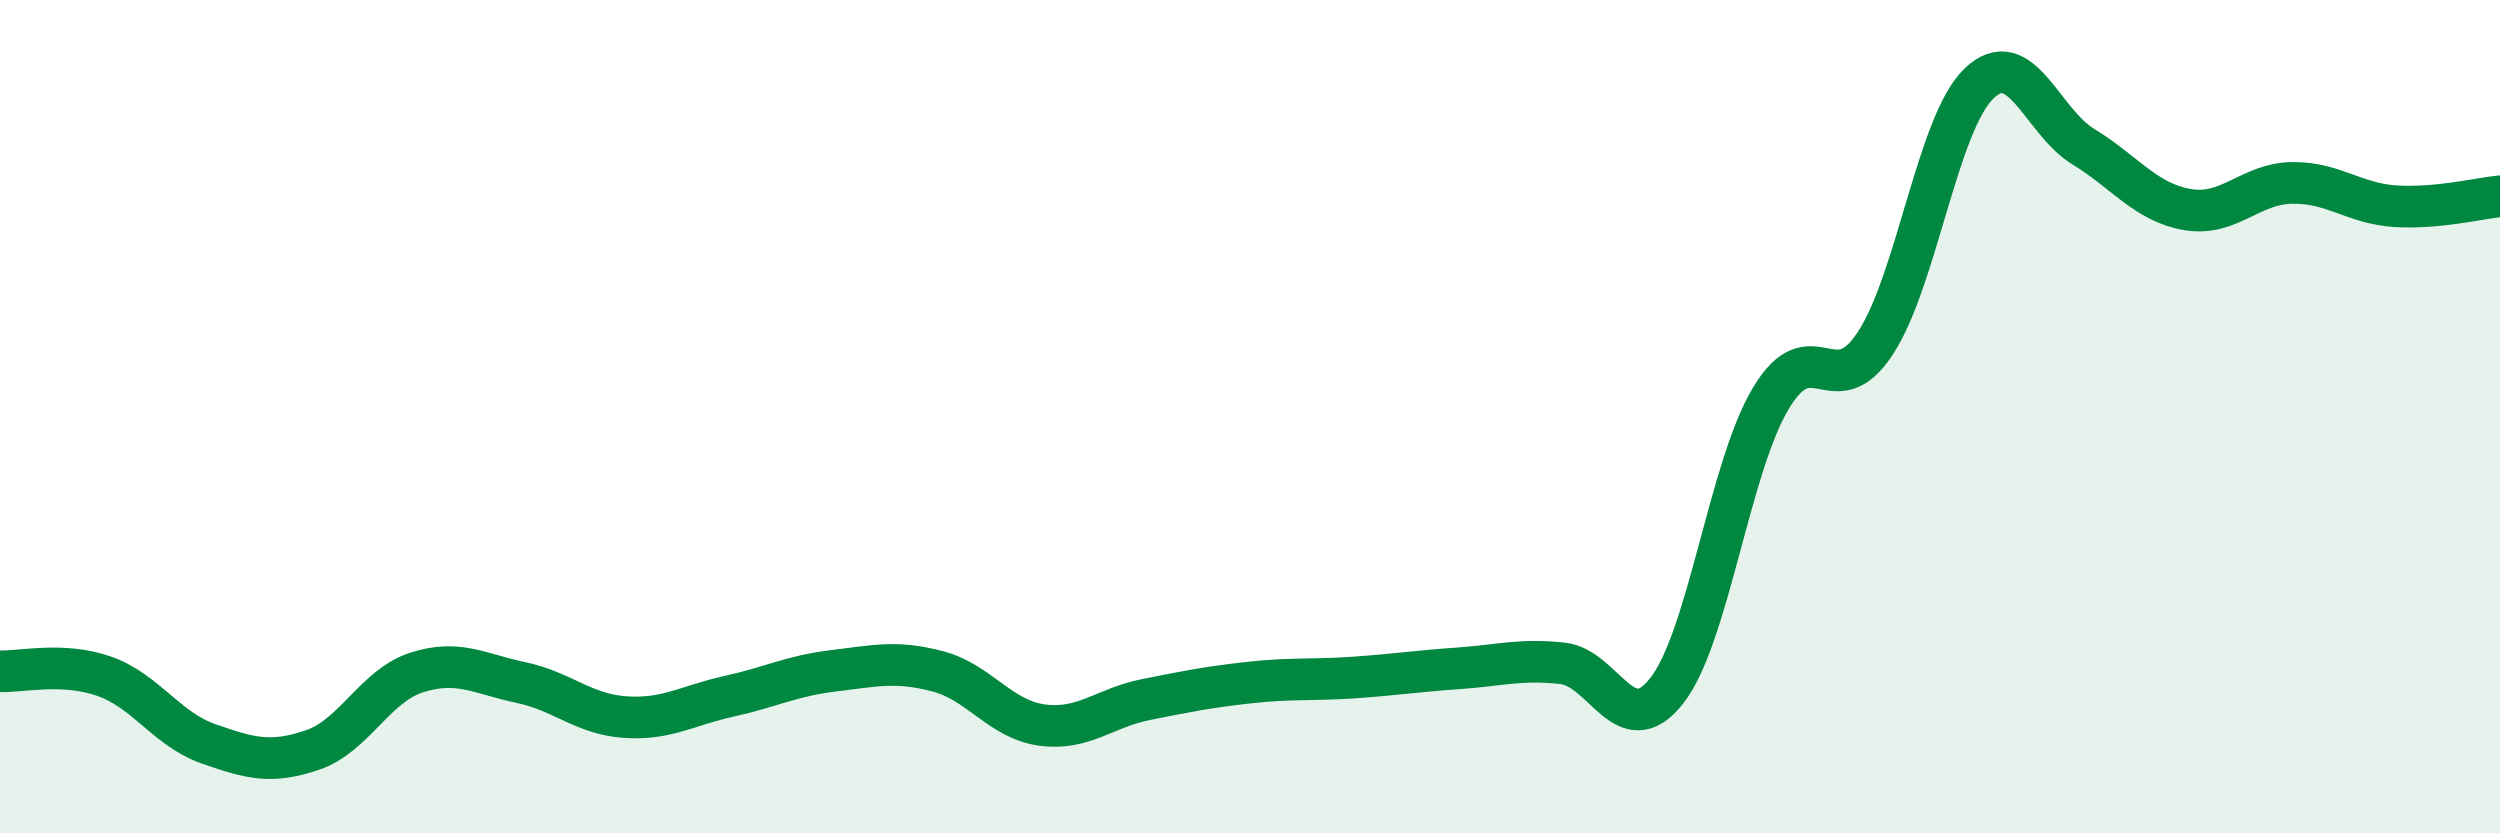
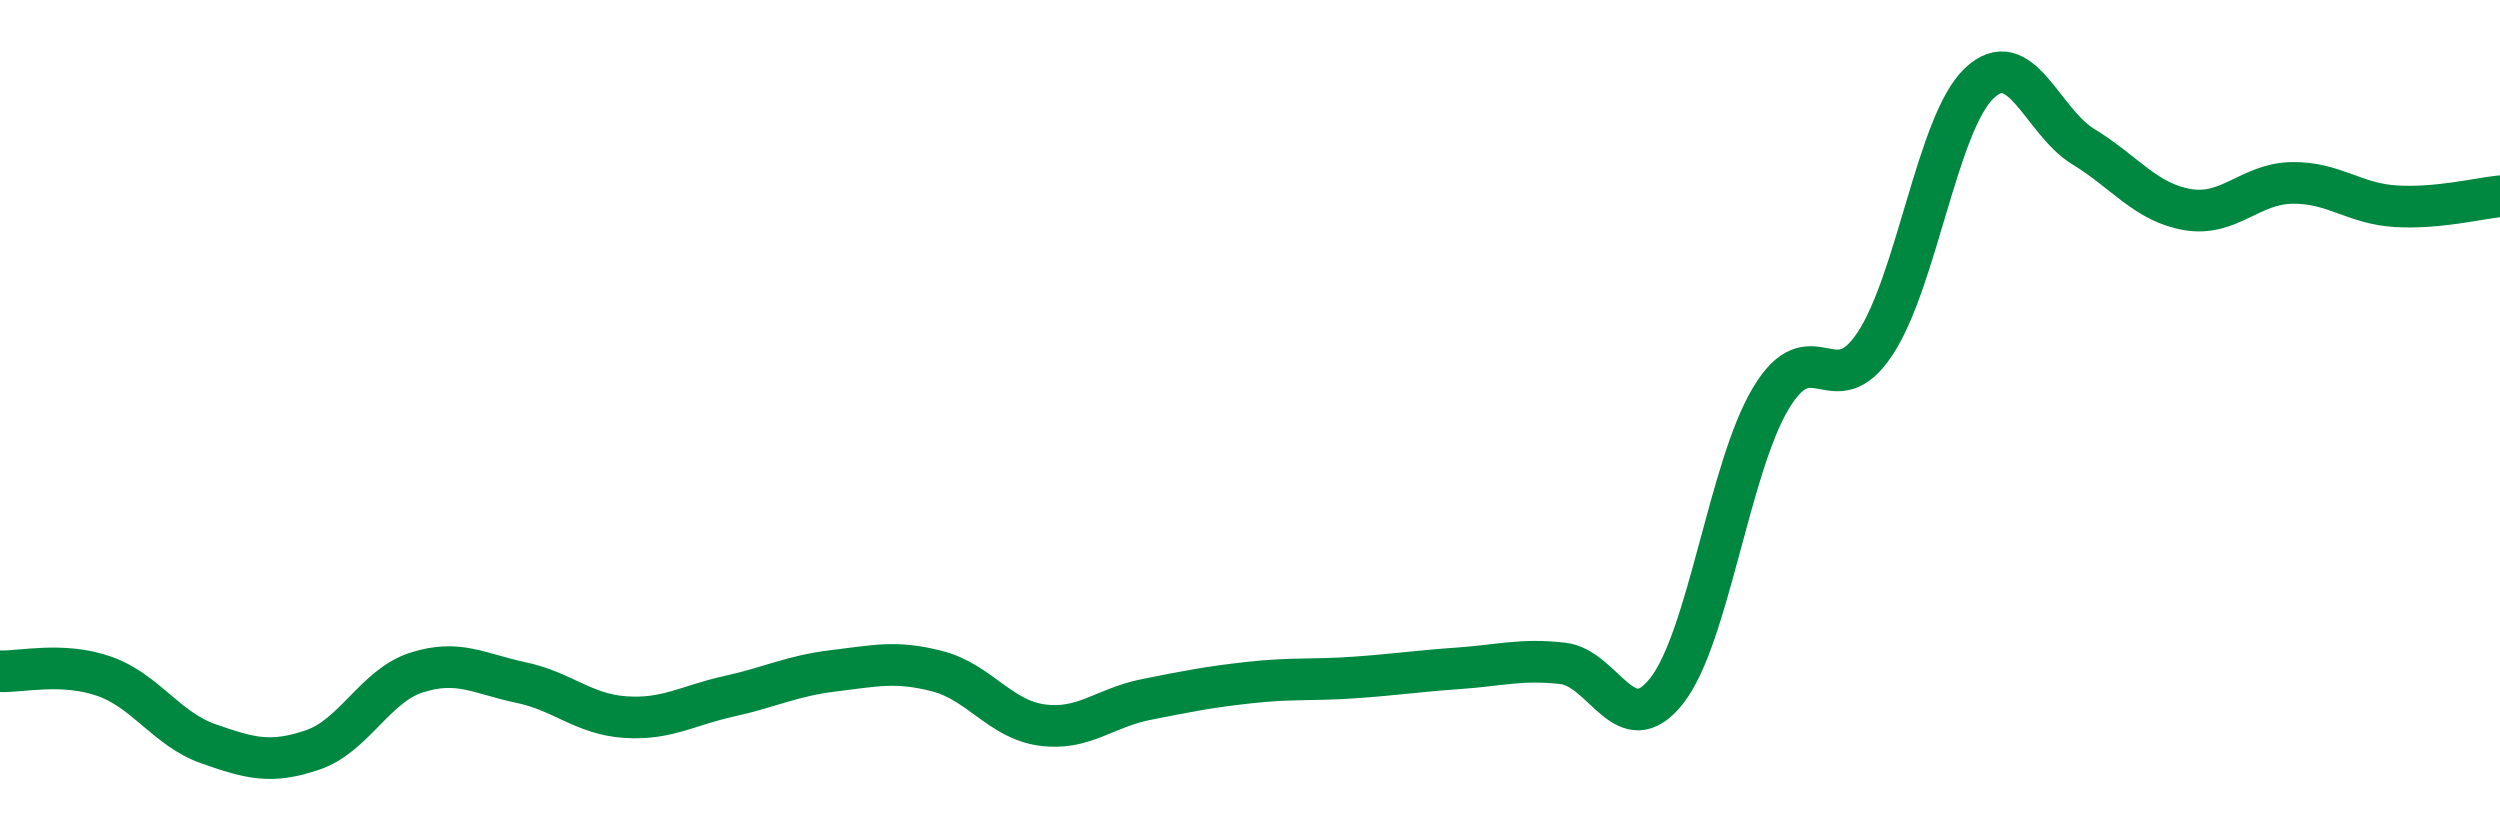
<svg xmlns="http://www.w3.org/2000/svg" width="60" height="20" viewBox="0 0 60 20">
-   <path d="M 0,16.11 C 0.5,16.13 1.5,15.88 2.5,16.23 C 3.5,16.58 4,17.5 5,17.85 C 6,18.2 6.5,18.34 7.5,18 C 8.5,17.66 9,16.46 10,16.14 C 11,15.82 11.5,16.17 12.5,16.38 C 13.5,16.59 14,17.14 15,17.21 C 16,17.28 16.5,16.93 17.5,16.71 C 18.5,16.49 19,16.22 20,16.1 C 21,15.98 21.5,15.85 22.5,16.11 C 23.5,16.37 24,17.26 25,17.4 C 26,17.54 26.5,16.99 27.5,16.79 C 28.5,16.59 29,16.49 30,16.38 C 31,16.27 31.5,16.33 32.5,16.26 C 33.5,16.19 34,16.11 35,16.04 C 36,15.97 36.5,15.81 37.5,15.92 C 38.5,16.03 39,17.85 40,16.58 C 41,15.31 41.5,11.23 42.5,9.56 C 43.5,7.89 44,9.76 45,8.25 C 46,6.74 46.5,2.95 47.5,2 C 48.5,1.05 49,2.91 50,3.52 C 51,4.13 51.5,4.86 52.5,5.03 C 53.5,5.2 54,4.41 55,4.39 C 56,4.37 56.5,4.89 57.5,4.95 C 58.5,5.01 59.5,4.76 60,4.71L60 20L0 20Z" fill="#008740" opacity="0.1" stroke-linecap="round" stroke-linejoin="round" />
  <path d="M 0,16.11 C 0.5,16.13 1.5,15.88 2.5,16.23 C 3.5,16.58 4,17.5 5,17.85 C 6,18.2 6.5,18.34 7.5,18 C 8.5,17.66 9,16.46 10,16.14 C 11,15.82 11.5,16.17 12.5,16.38 C 13.5,16.59 14,17.14 15,17.21 C 16,17.28 16.5,16.93 17.5,16.71 C 18.5,16.49 19,16.22 20,16.1 C 21,15.98 21.5,15.85 22.5,16.11 C 23.5,16.37 24,17.26 25,17.4 C 26,17.54 26.5,16.99 27.5,16.79 C 28.5,16.59 29,16.49 30,16.38 C 31,16.27 31.5,16.33 32.5,16.26 C 33.5,16.19 34,16.11 35,16.04 C 36,15.97 36.5,15.81 37.5,15.92 C 38.5,16.03 39,17.85 40,16.58 C 41,15.31 41.5,11.23 42.5,9.56 C 43.5,7.89 44,9.76 45,8.25 C 46,6.74 46.5,2.95 47.5,2 C 48.5,1.05 49,2.91 50,3.52 C 51,4.13 51.5,4.86 52.5,5.03 C 53.5,5.2 54,4.41 55,4.39 C 56,4.37 56.5,4.89 57.5,4.95 C 58.5,5.01 59.5,4.76 60,4.71" stroke="#008740" stroke-width="1" fill="none" stroke-linecap="round" stroke-linejoin="round" />
</svg>